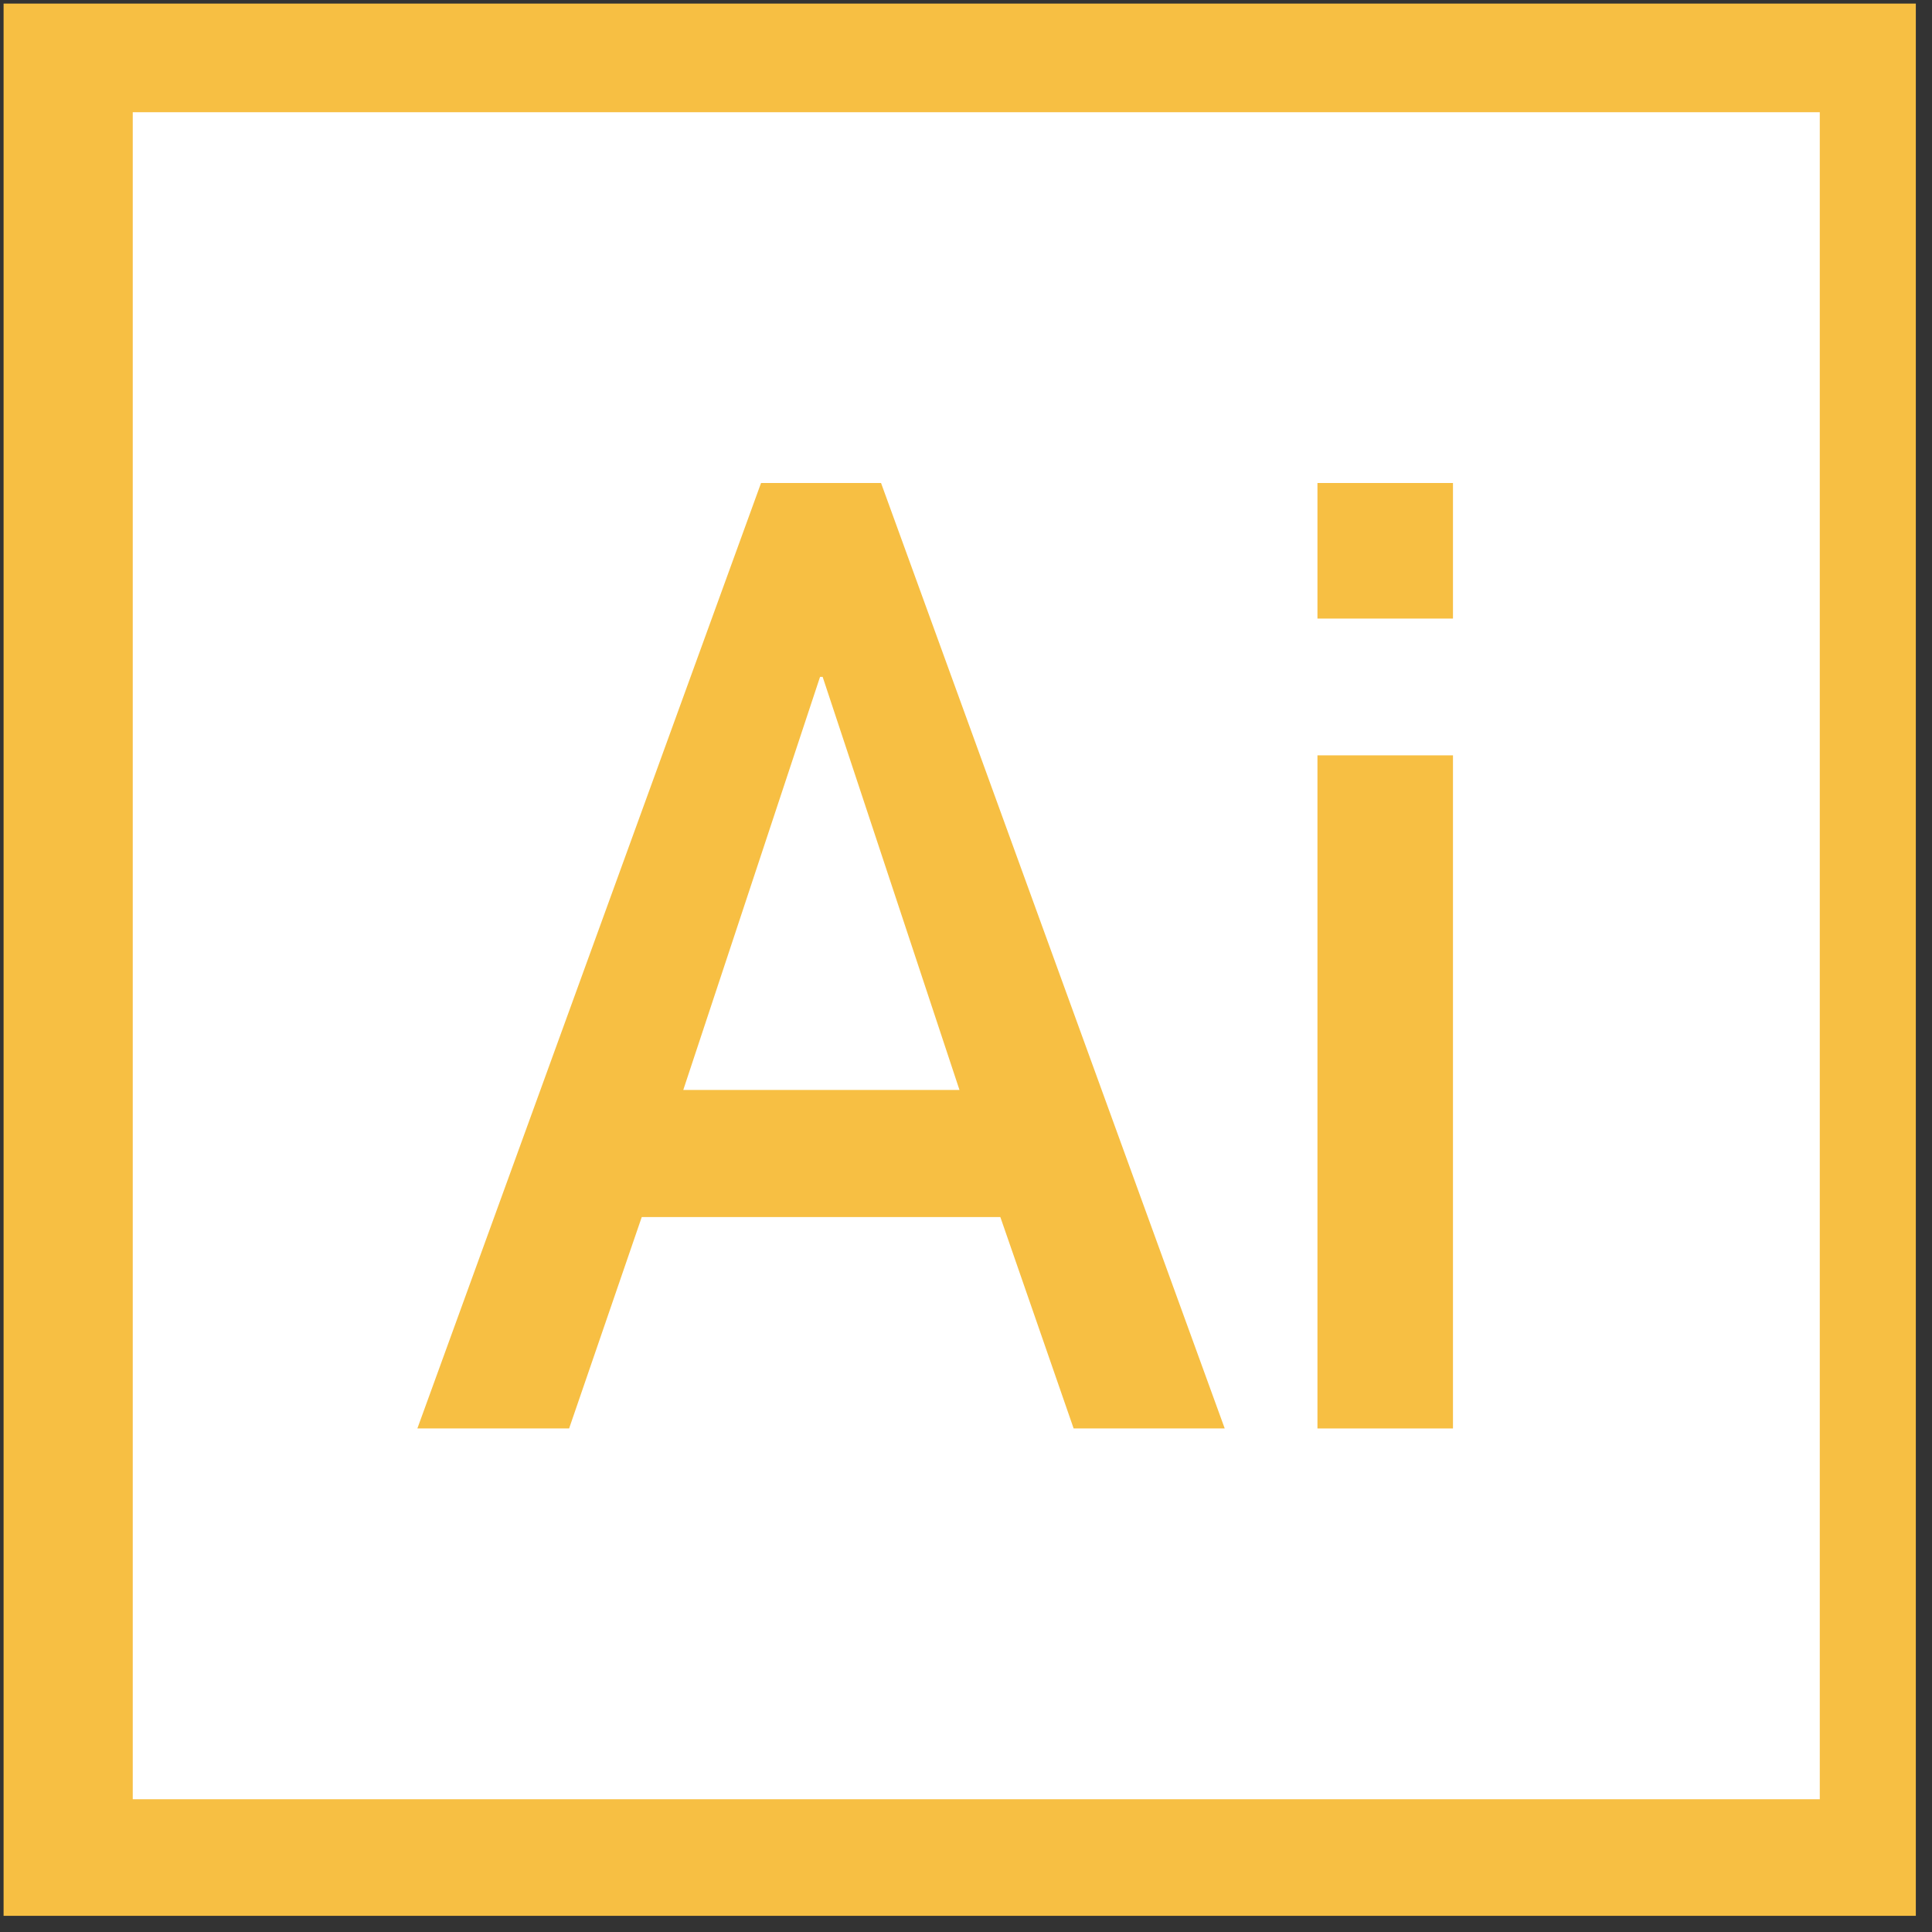
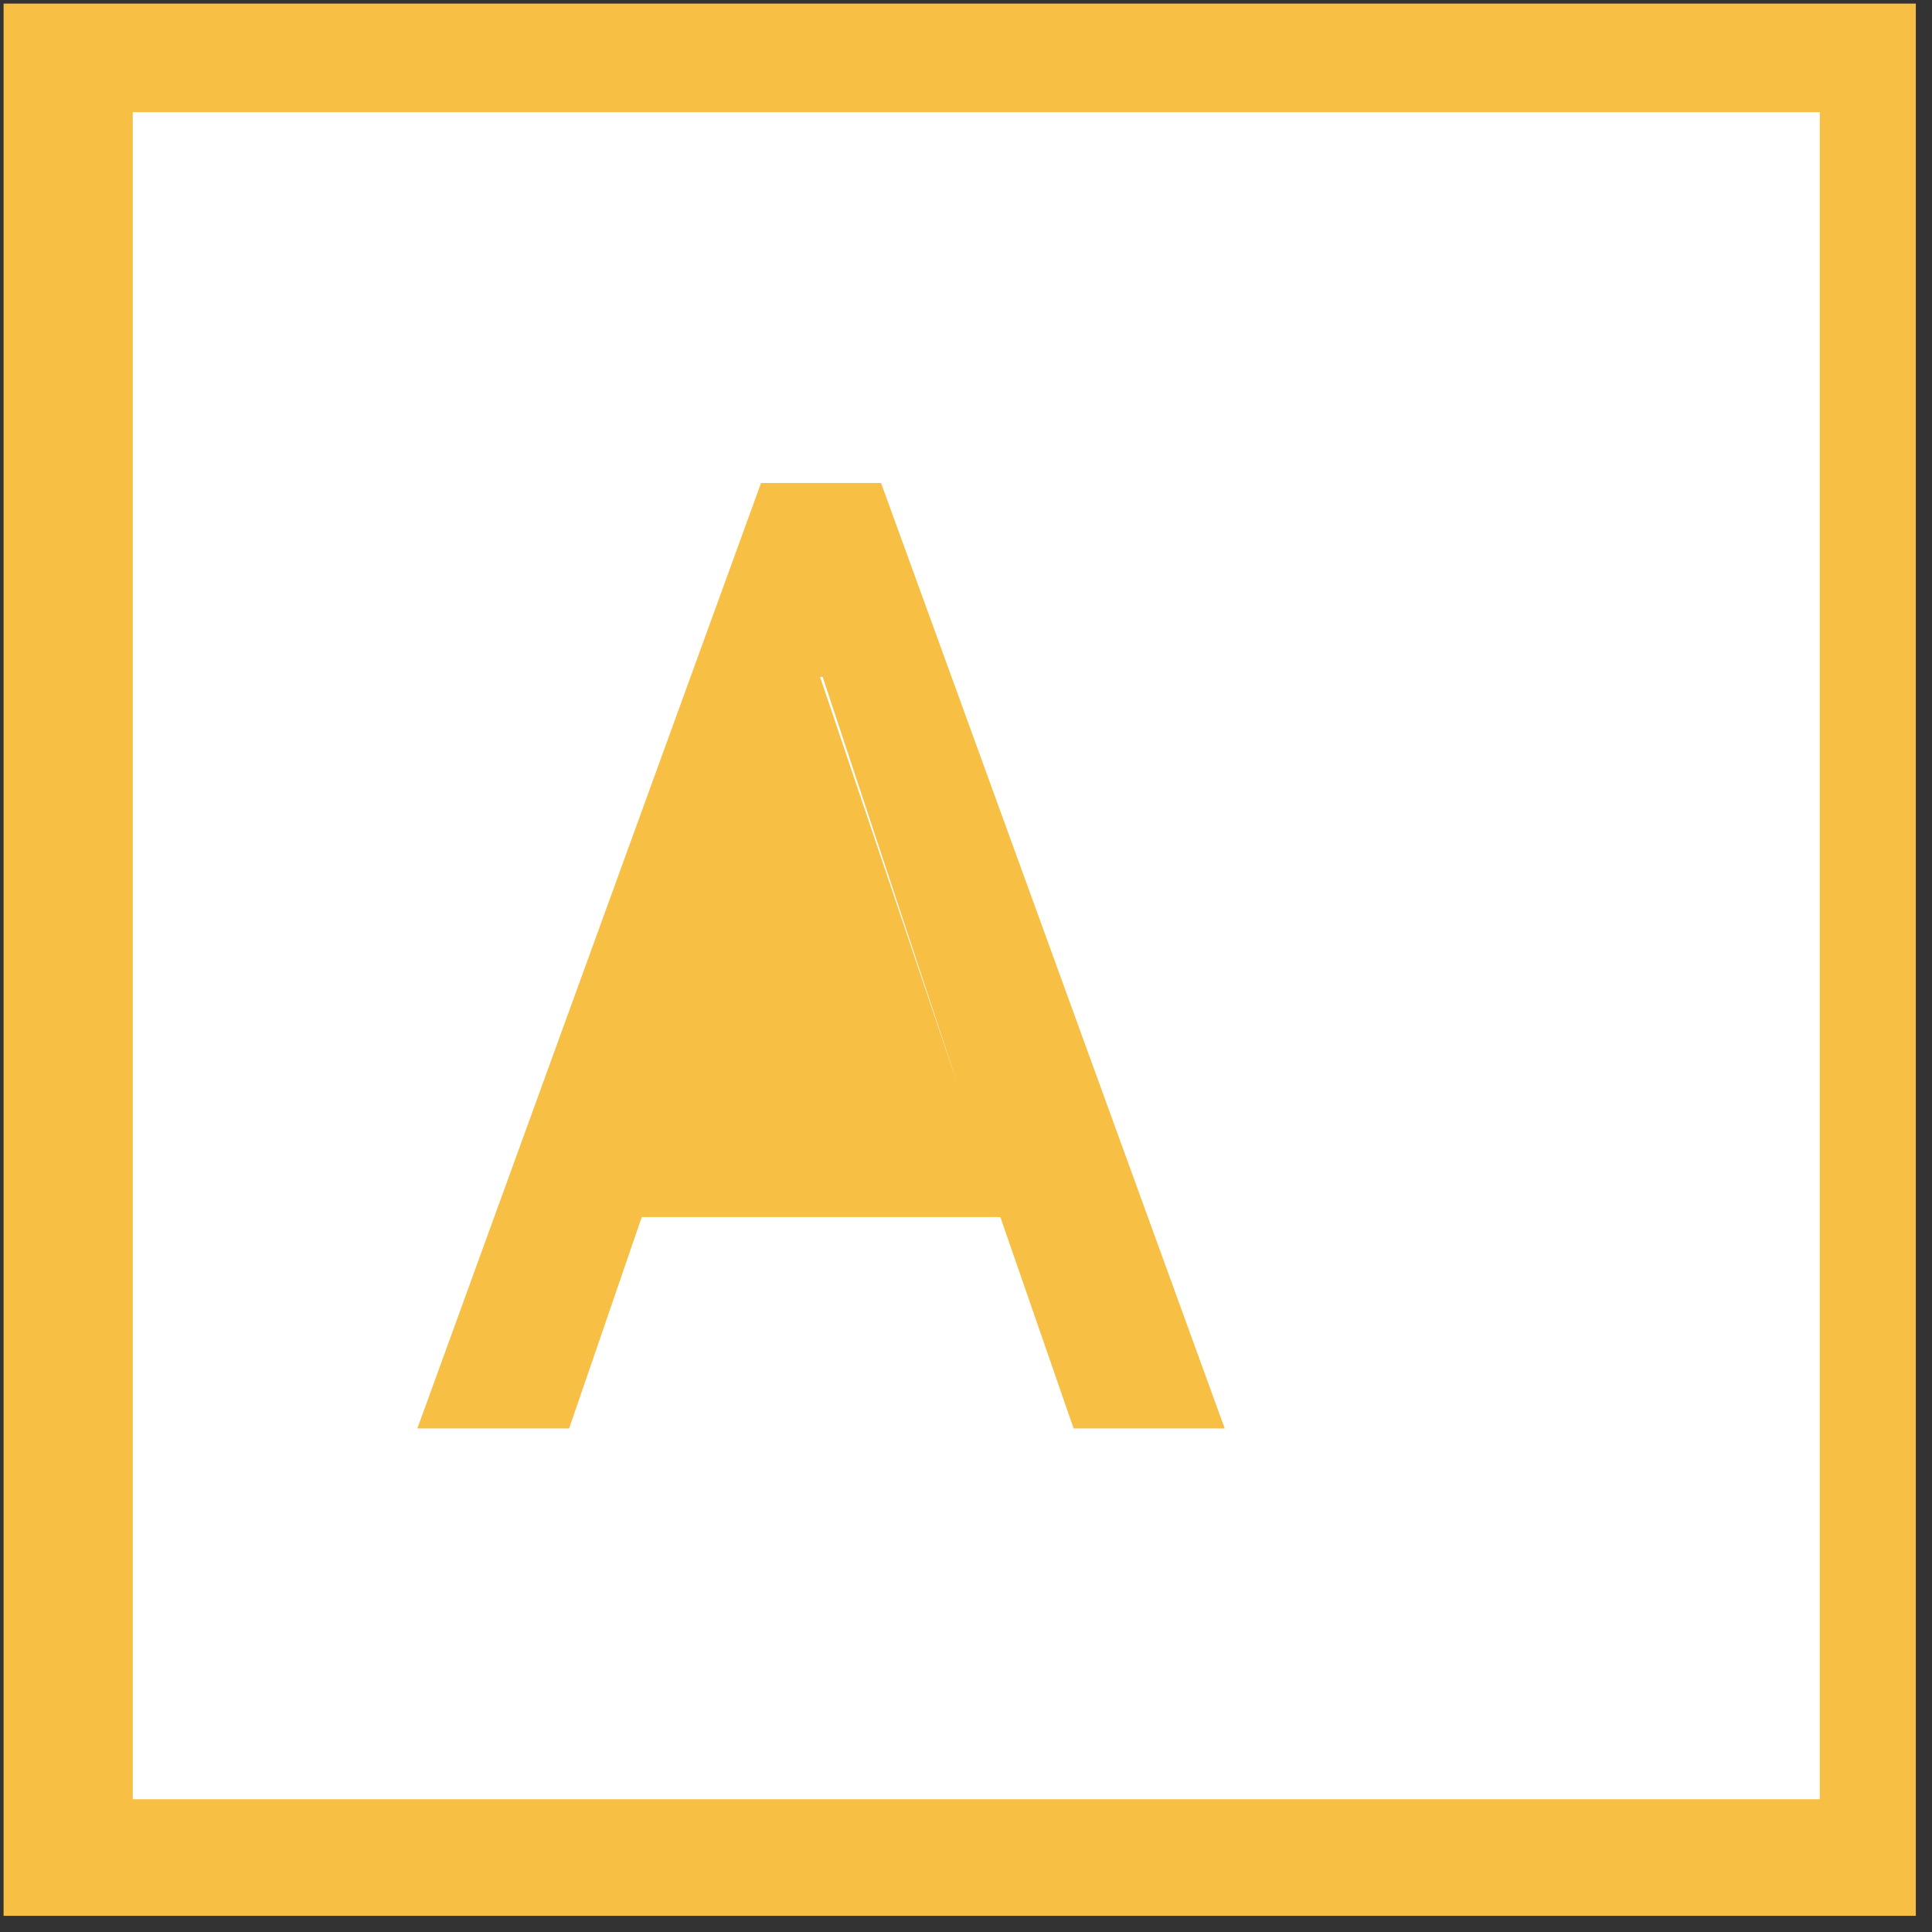
<svg xmlns="http://www.w3.org/2000/svg" width="35px" height="35px" viewBox="0 0 35 35" version="1.1">
  <rect x="0" y="0" width="35" height="35" fill="#333333" stroke="none" />
  <title>Design_Ai_Icon</title>
  <desc>Created with Sketch.</desc>
  <g id="Page-1" stroke="none" stroke-width="1" fill="none" fill-rule="evenodd">
    <g id="HOME-PAGE-Copy" transform="translate(-925, -1012)" fill-rule="nonzero">
      <g id="Downloads" transform="translate(0, 926)">
        <g id="Group-8" transform="translate(299, 73)">
          <g id="Group-7" transform="translate(626, 1)">
            <g id="Design_Ai_Icon" transform="translate(0, 12)">
              <rect id="Rectangle" fill="#F7BF43" x="0.065" y="0.065" width="34.642" height="34.642" />
              <rect id="Rectangle" fill="#FFFFFF" x="2.405" y="2.033" width="30.562" height="30.562" />
              <g id="Group" transform="translate(7.447, 8.564)" fill="#F7BF43">
-                 <path d="M10.675,13.484 L4.179,13.484 L2.863,17.314 L0.114,17.314 L6.34,0.186 L8.514,0.186 L14.74,17.314 L12.003,17.314 L10.675,13.484 Z M9.935,11.182 L7.456,3.698 L7.409,3.698 L4.931,11.182 L9.935,11.182 L9.935,11.182 Z" id="Shape" />
-                 <path d="M16.42,0.186 L18.875,0.186 L18.875,2.642 L16.42,2.642 L16.42,0.186 Z M16.42,5.12 L18.875,5.12 L18.875,17.314 L16.42,17.314 L16.42,5.12 Z" id="Shape" />
+                 <path d="M10.675,13.484 L4.179,13.484 L2.863,17.314 L0.114,17.314 L6.34,0.186 L8.514,0.186 L14.74,17.314 L12.003,17.314 L10.675,13.484 Z M9.935,11.182 L7.456,3.698 L7.409,3.698 L9.935,11.182 L9.935,11.182 Z" id="Shape" />
              </g>
            </g>
          </g>
        </g>
      </g>
    </g>
  </g>
</svg>